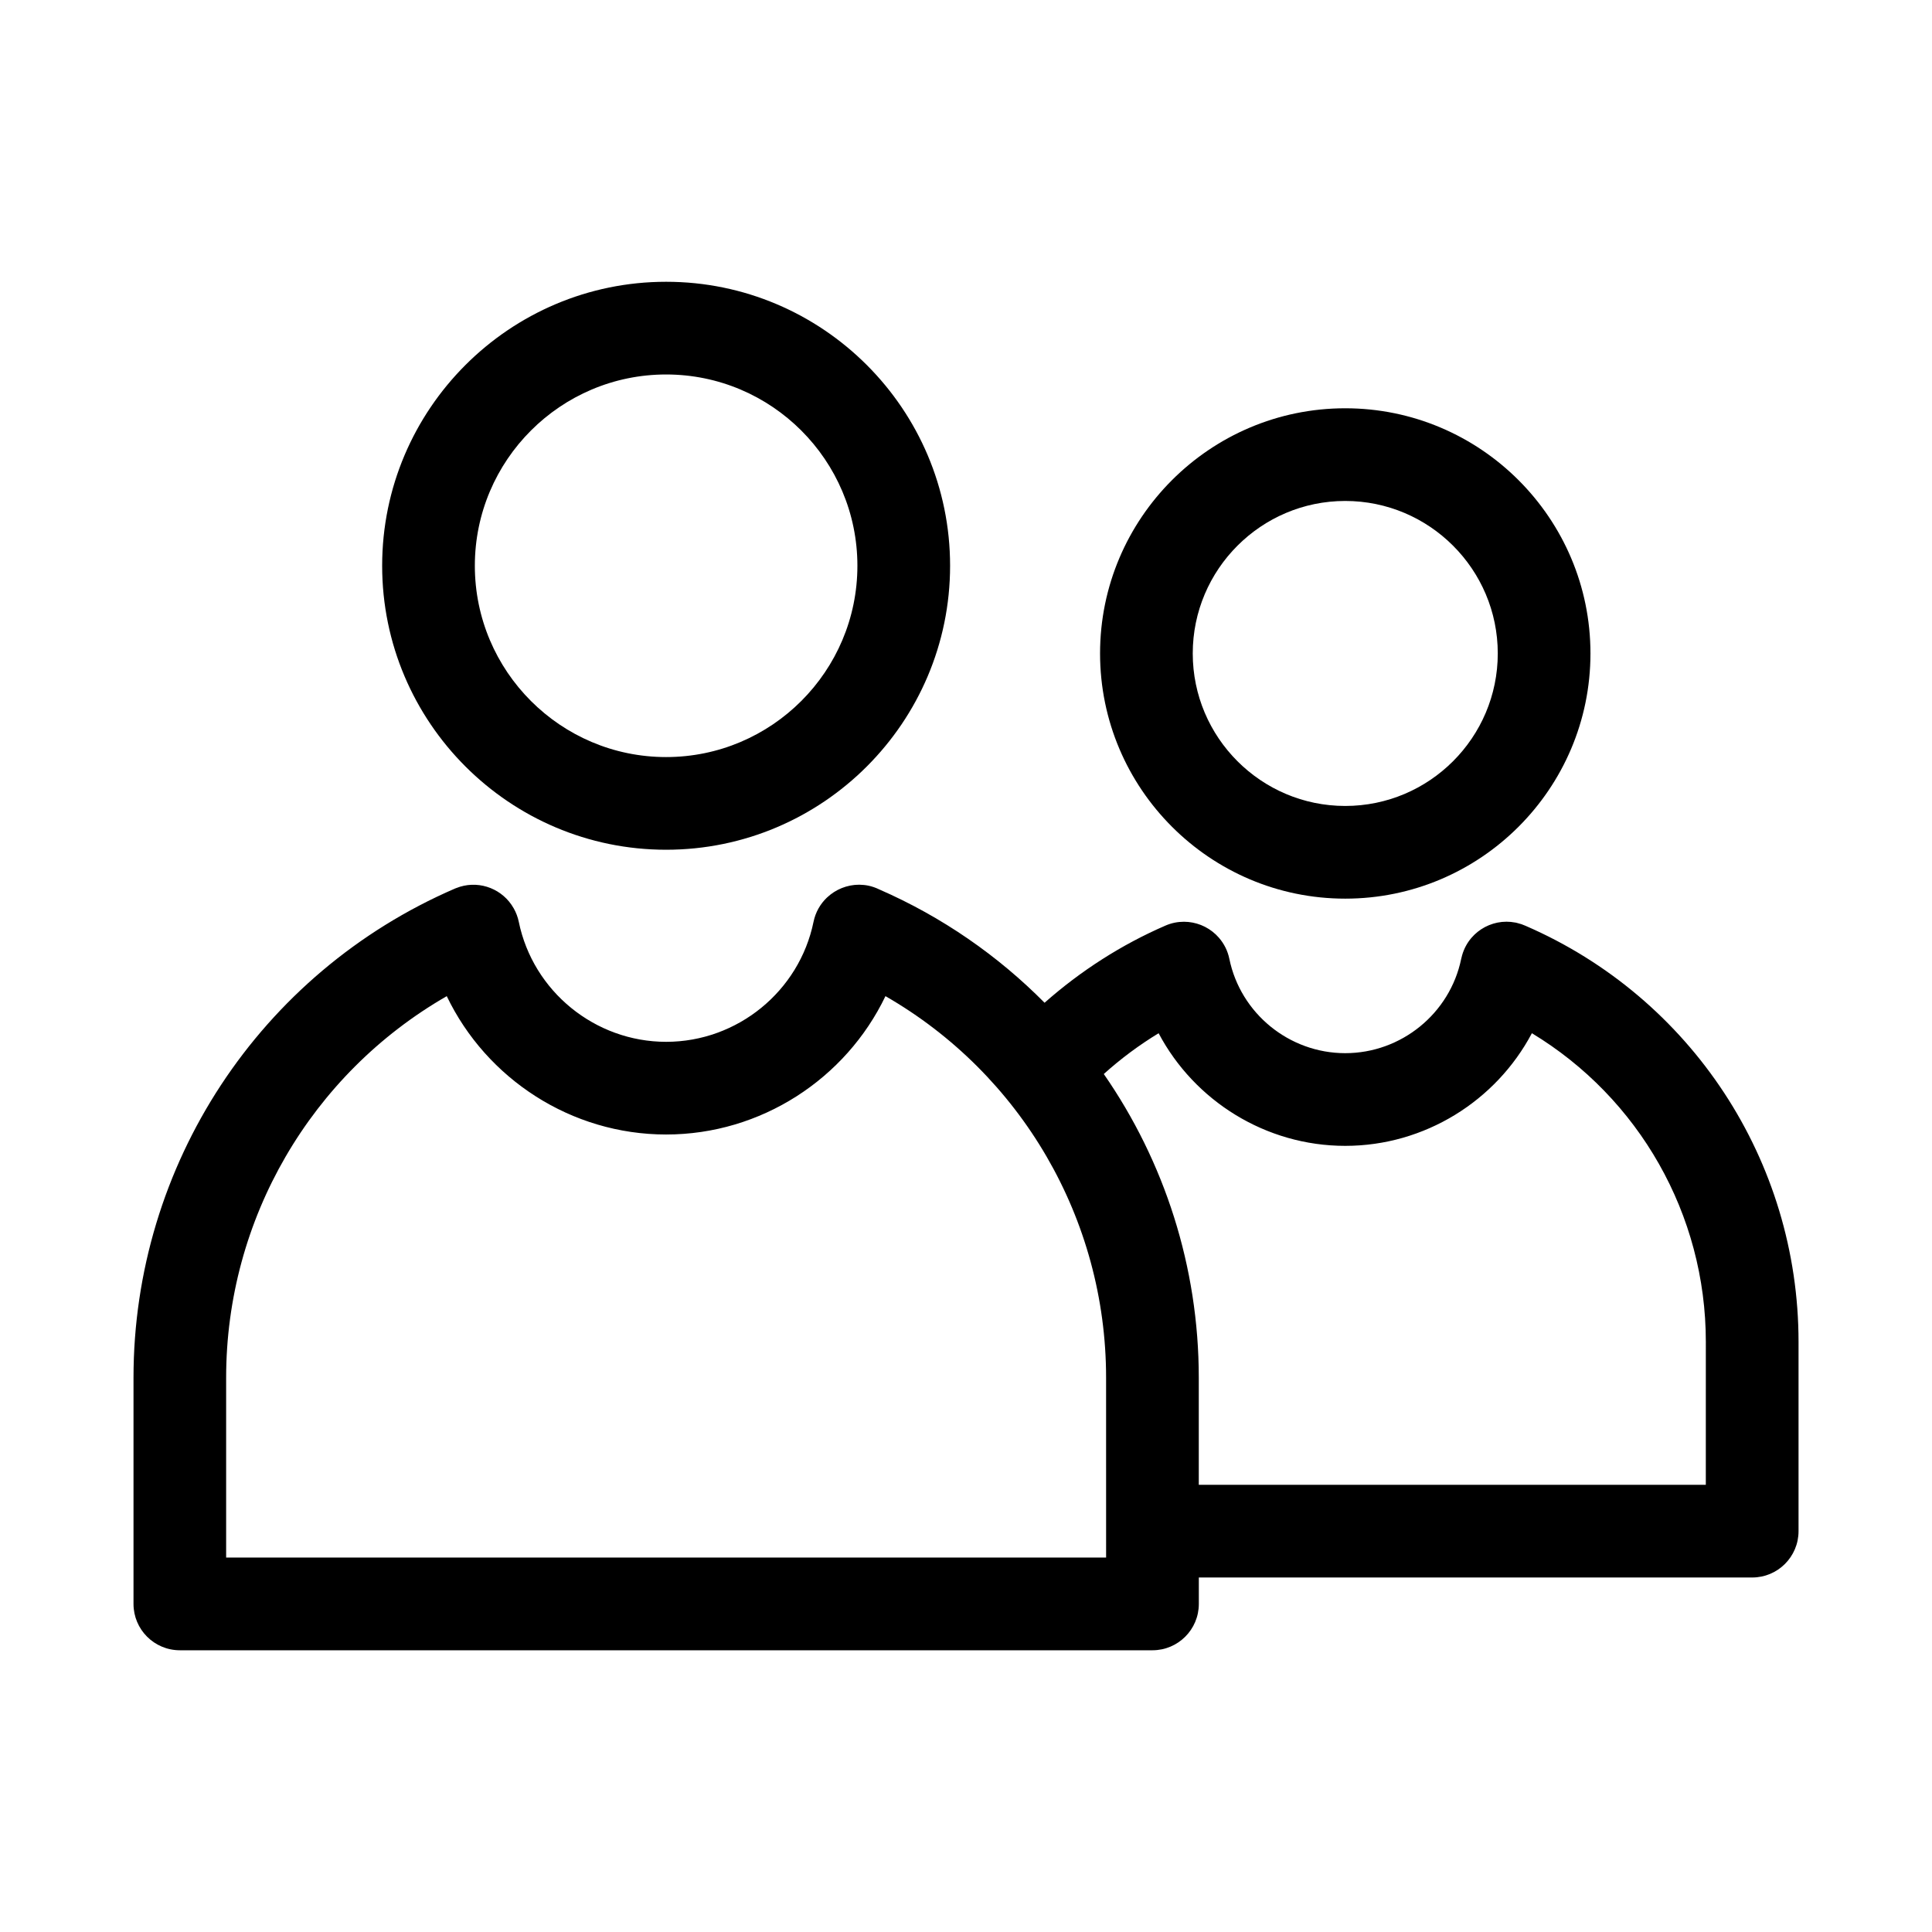
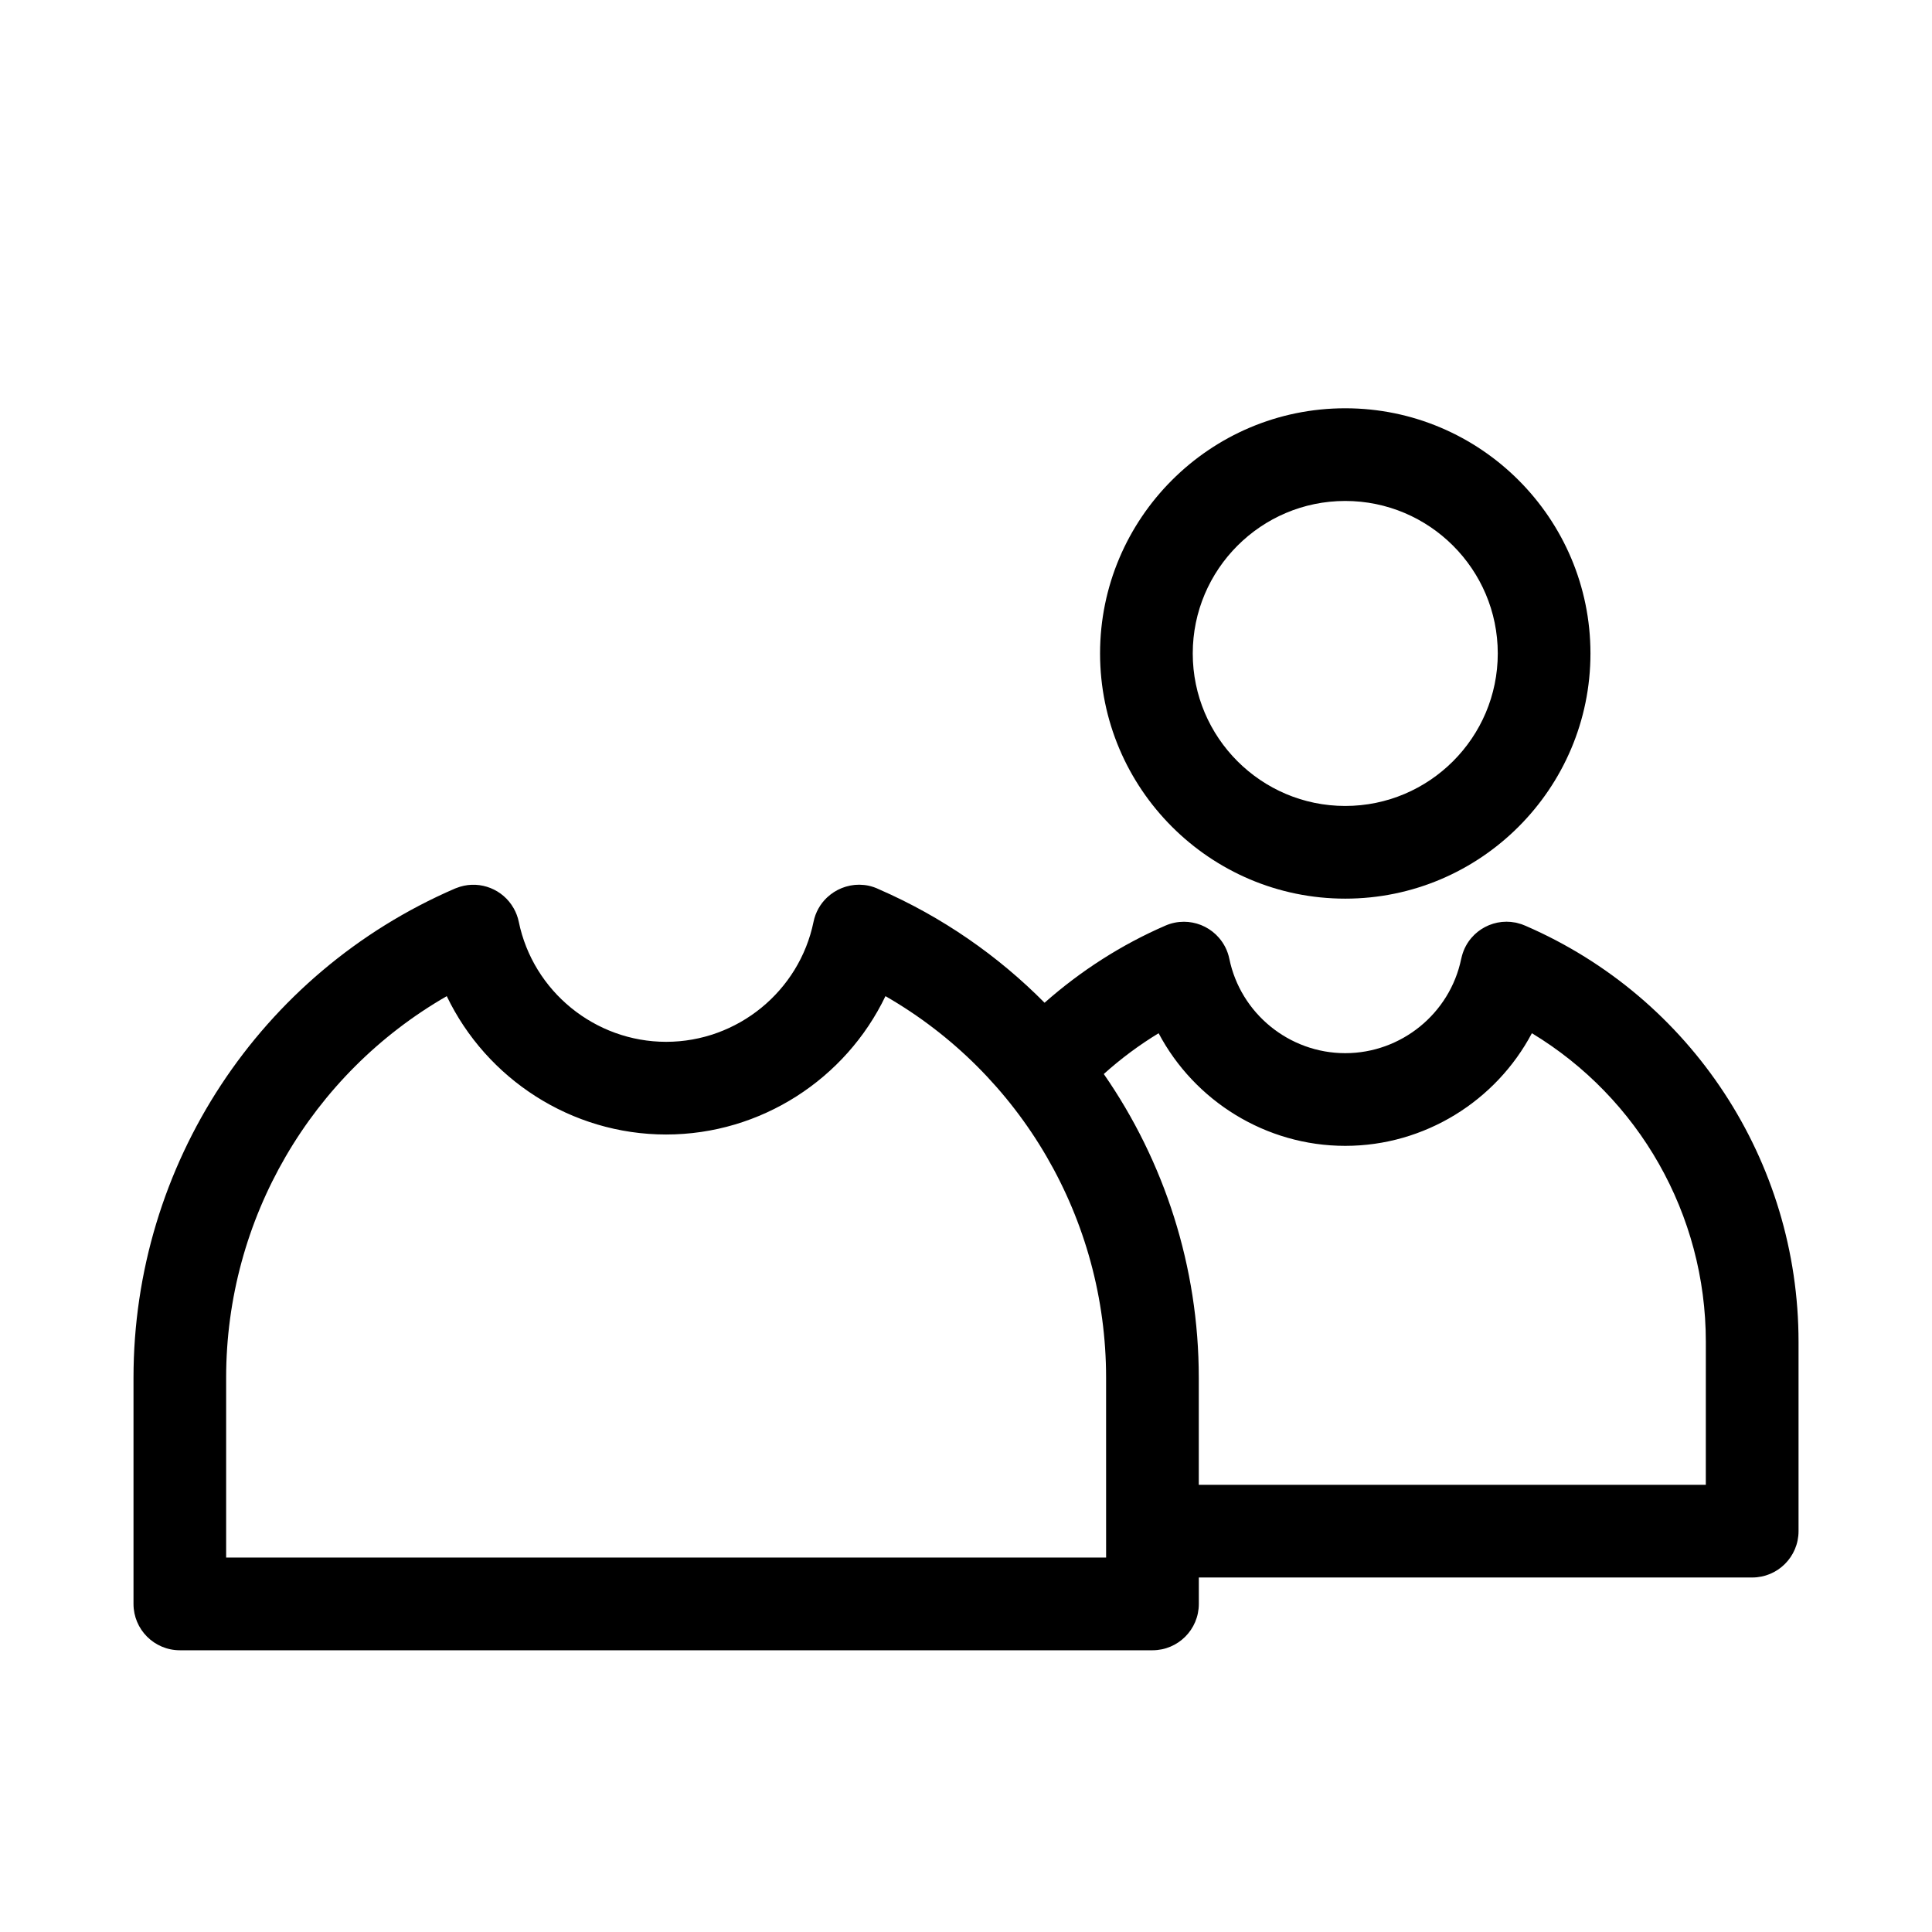
<svg xmlns="http://www.w3.org/2000/svg" fill="#000000" width="800px" height="800px" version="1.1" viewBox="144 144 512 512">
  <g>
-     <path d="m320.53 369.19c41.496 0 75.254-33.766 75.254-75.262 0-41.496-33.758-75.254-75.254-75.254s-75.254 33.758-75.254 75.254c0 41.496 33.758 75.262 75.254 75.262zm0-125.95c27.953 0 50.691 22.738 50.691 50.691s-22.738 50.699-50.691 50.699-50.691-22.746-50.691-50.699 22.738-50.691 50.691-50.691z" />
    <path d="m548.32 389.36c-0.719-0.324-1.48-0.582-2.277-0.766-0.102-0.023-0.199-0.059-0.301-0.078-0.004 0-0.012-0.004-0.016-0.004-0.07-0.016-0.141-0.02-0.211-0.031-0.758-0.145-1.516-0.219-2.269-0.219h-0.02c-0.398 0-0.793 0.02-1.184 0.059-0.043 0.004-0.082 0.012-0.121 0.016-0.355 0.039-0.707 0.09-1.055 0.16-0.07 0.016-0.137 0.035-0.203 0.047-0.316 0.07-0.633 0.145-0.941 0.238-0.086 0.027-0.172 0.059-0.258 0.09-0.285 0.094-0.57 0.191-0.852 0.305-0.098 0.043-0.195 0.09-0.293 0.133-0.258 0.113-0.52 0.23-0.77 0.363-0.117 0.062-0.227 0.133-0.34 0.195-0.223 0.125-0.449 0.254-0.664 0.395-0.145 0.094-0.281 0.199-0.422 0.301-0.176 0.125-0.352 0.246-0.52 0.379-0.191 0.152-0.367 0.316-0.551 0.48-0.105 0.094-0.215 0.184-0.32 0.285-0.262 0.25-0.508 0.516-0.746 0.793-0.016 0.02-0.035 0.035-0.051 0.055-1.125 1.312-1.977 2.879-2.469 4.629-0.09 0.312-0.176 0.629-0.238 0.941-2.992 14.48-15.902 24.977-30.723 24.977-14.84 0-27.742-10.516-30.719-25.008-0.434-2.125-1.398-4.004-2.723-5.539-0.02-0.023-0.043-0.047-0.062-0.07-0.238-0.273-0.484-0.535-0.746-0.785-0.062-0.059-0.125-0.109-0.188-0.168-0.227-0.211-0.461-0.414-0.703-0.605-0.078-0.062-0.164-0.117-0.242-0.18-0.234-0.176-0.473-0.352-0.723-0.512-0.082-0.055-0.168-0.098-0.25-0.148-0.254-0.156-0.512-0.309-0.777-0.445-0.078-0.039-0.16-0.074-0.238-0.113-0.273-0.137-0.551-0.266-0.836-0.379-0.078-0.031-0.16-0.055-0.242-0.086-0.285-0.109-0.574-0.211-0.871-0.297-0.098-0.027-0.199-0.051-0.301-0.074-0.277-0.074-0.551-0.145-0.832-0.199-0.16-0.031-0.32-0.047-0.48-0.07-0.223-0.035-0.441-0.07-0.668-0.094-0.289-0.027-0.582-0.035-0.875-0.043-0.094-0.004-0.188-0.012-0.285-0.012-1.629 0-3.285 0.32-4.871 1.012-11.609 5.023-22.5 11.996-32.051 20.453-12.355-12.473-27.133-22.758-43.848-30.051-0.898-0.434-1.859-0.777-2.879-0.988-0.383-0.078-0.766-0.133-1.148-0.172h-0.004c-0.289-0.031-0.578-0.039-0.867-0.051-0.125-0.004-0.25-0.016-0.371-0.02-0.238 0-0.477 0.016-0.715 0.031-0.164 0.008-0.332 0.012-0.496 0.027-0.227 0.023-0.449 0.059-0.676 0.094-0.168 0.027-0.34 0.043-0.504 0.078-0.223 0.043-0.441 0.102-0.66 0.16-0.164 0.043-0.328 0.078-0.492 0.125-0.215 0.062-0.426 0.145-0.641 0.219-0.16 0.059-0.32 0.105-0.477 0.172-0.207 0.086-0.41 0.184-0.613 0.277-0.152 0.07-0.309 0.137-0.457 0.215-0.203 0.105-0.402 0.227-0.598 0.344-0.141 0.082-0.281 0.16-0.418 0.246-0.211 0.137-0.414 0.289-0.617 0.438-0.109 0.082-0.227 0.156-0.332 0.242-0.242 0.191-0.473 0.398-0.699 0.605-0.059 0.055-0.121 0.102-0.18 0.156-1.738 1.66-3.008 3.844-3.531 6.379-3.773 18.445-20.195 31.828-39.059 31.828-18.852 0-35.285-13.383-39.059-31.812-0.262-1.273-0.719-2.457-1.324-3.531-0.012-0.02-0.027-0.039-0.035-0.059-0.18-0.316-0.371-0.625-0.578-0.922-3.195-4.641-9.258-6.582-14.645-4.418-0.098 0.039-0.203 0.07-0.301 0.113-0.008 0.004-0.016 0.008-0.027 0.012-51.754 22.371-85.191 73.246-85.191 129.63v59.949c0 6.781 5.5 12.281 12.281 12.281h257.76c6.781 0 12.281-5.5 12.281-12.281v-7.004h146.65c6.781 0 12.281-5.5 12.281-12.281v-50.18c-0.008-47.914-28.379-91.164-72.316-110.23zm-111.19 167.41h-233.2v-47.668c0-42.086 22.566-80.469 58.465-101.11 10.516 21.914 32.98 36.664 58.133 36.664s47.617-14.754 58.129-36.668c35.898 20.637 58.469 59.008 58.469 101.11zm158.93-19.285h-134.37v-28.383c0-29.418-9.117-57.324-25.172-80.477 4.492-4.047 9.371-7.676 14.527-10.809 9.488 17.926 28.387 29.848 49.457 29.848 21.07 0 39.969-11.922 49.465-29.852 28.359 17.148 46.098 47.996 46.098 81.773z" />
    <path d="m500.5 382.15c35.836 0 64.988-29.152 64.988-64.98s-29.152-64.973-64.988-64.973c-35.82 0-64.973 29.145-64.973 64.973 0.004 35.828 29.156 64.98 64.973 64.98zm0-105.39c22.293 0 40.426 18.125 40.426 40.41s-18.133 40.418-40.426 40.418c-22.277 0-40.41-18.133-40.41-40.418 0.004-22.285 18.137-40.41 40.41-40.41z" />
  </g>
</svg>